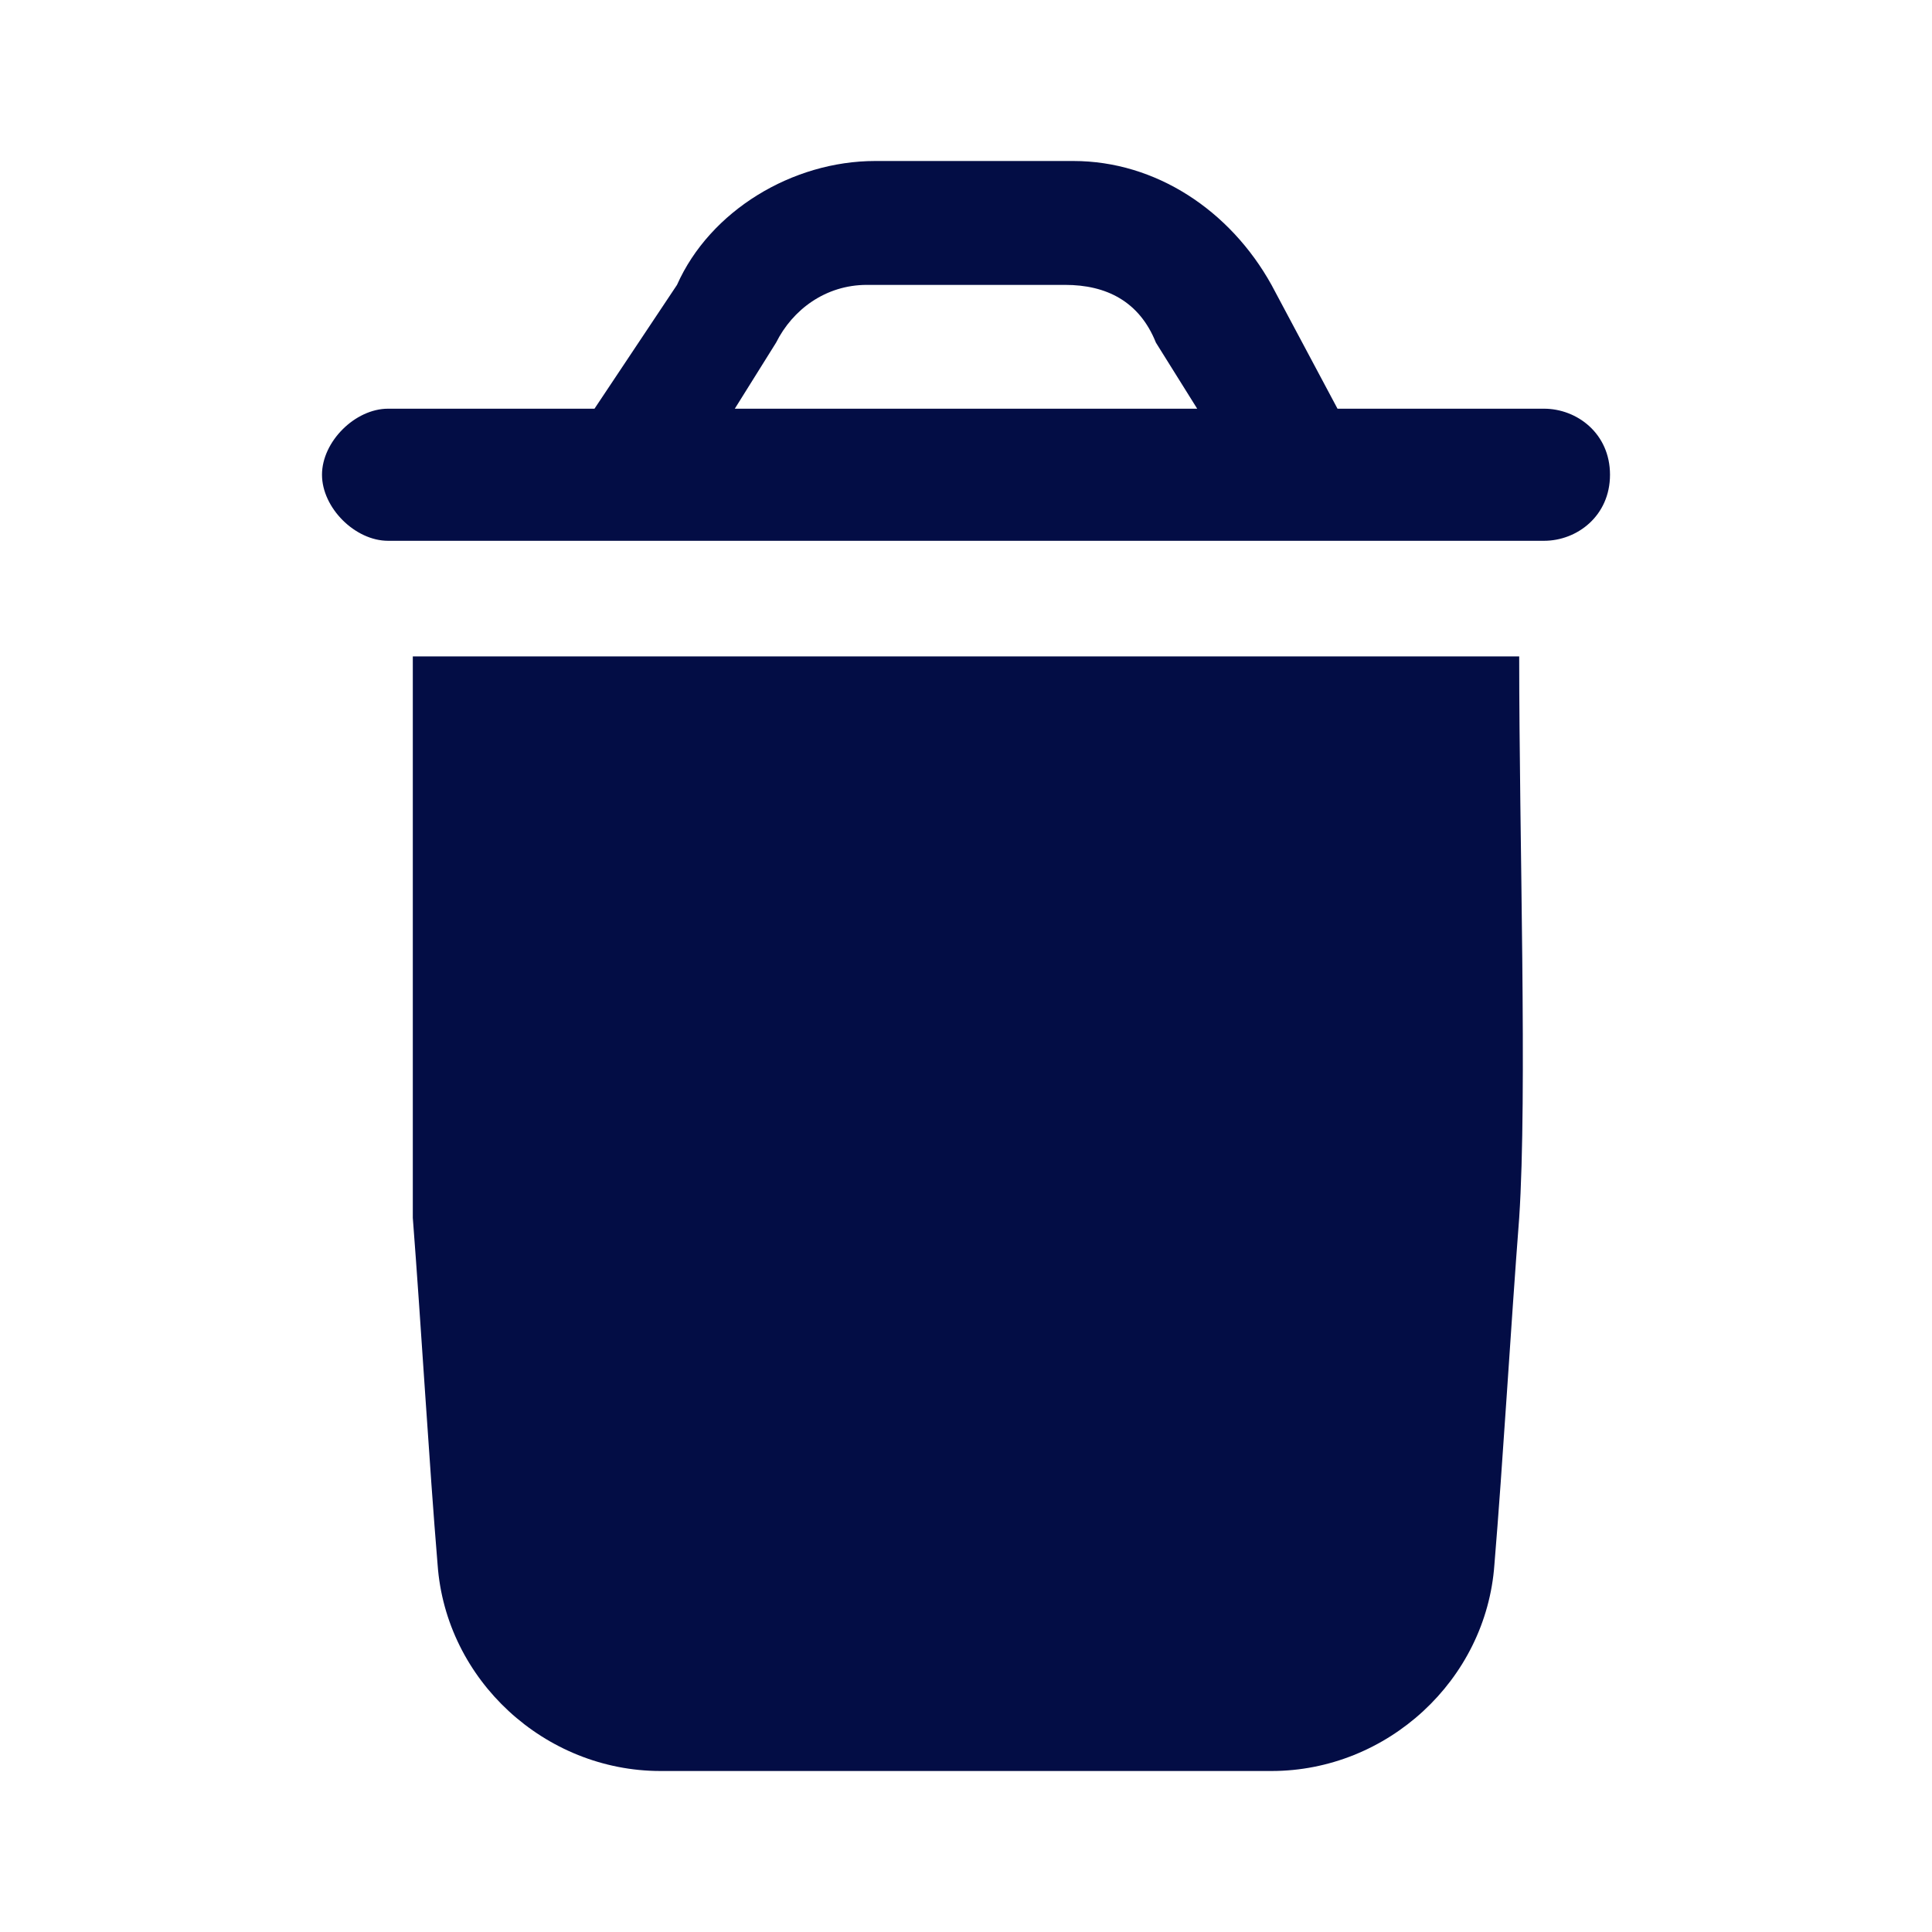
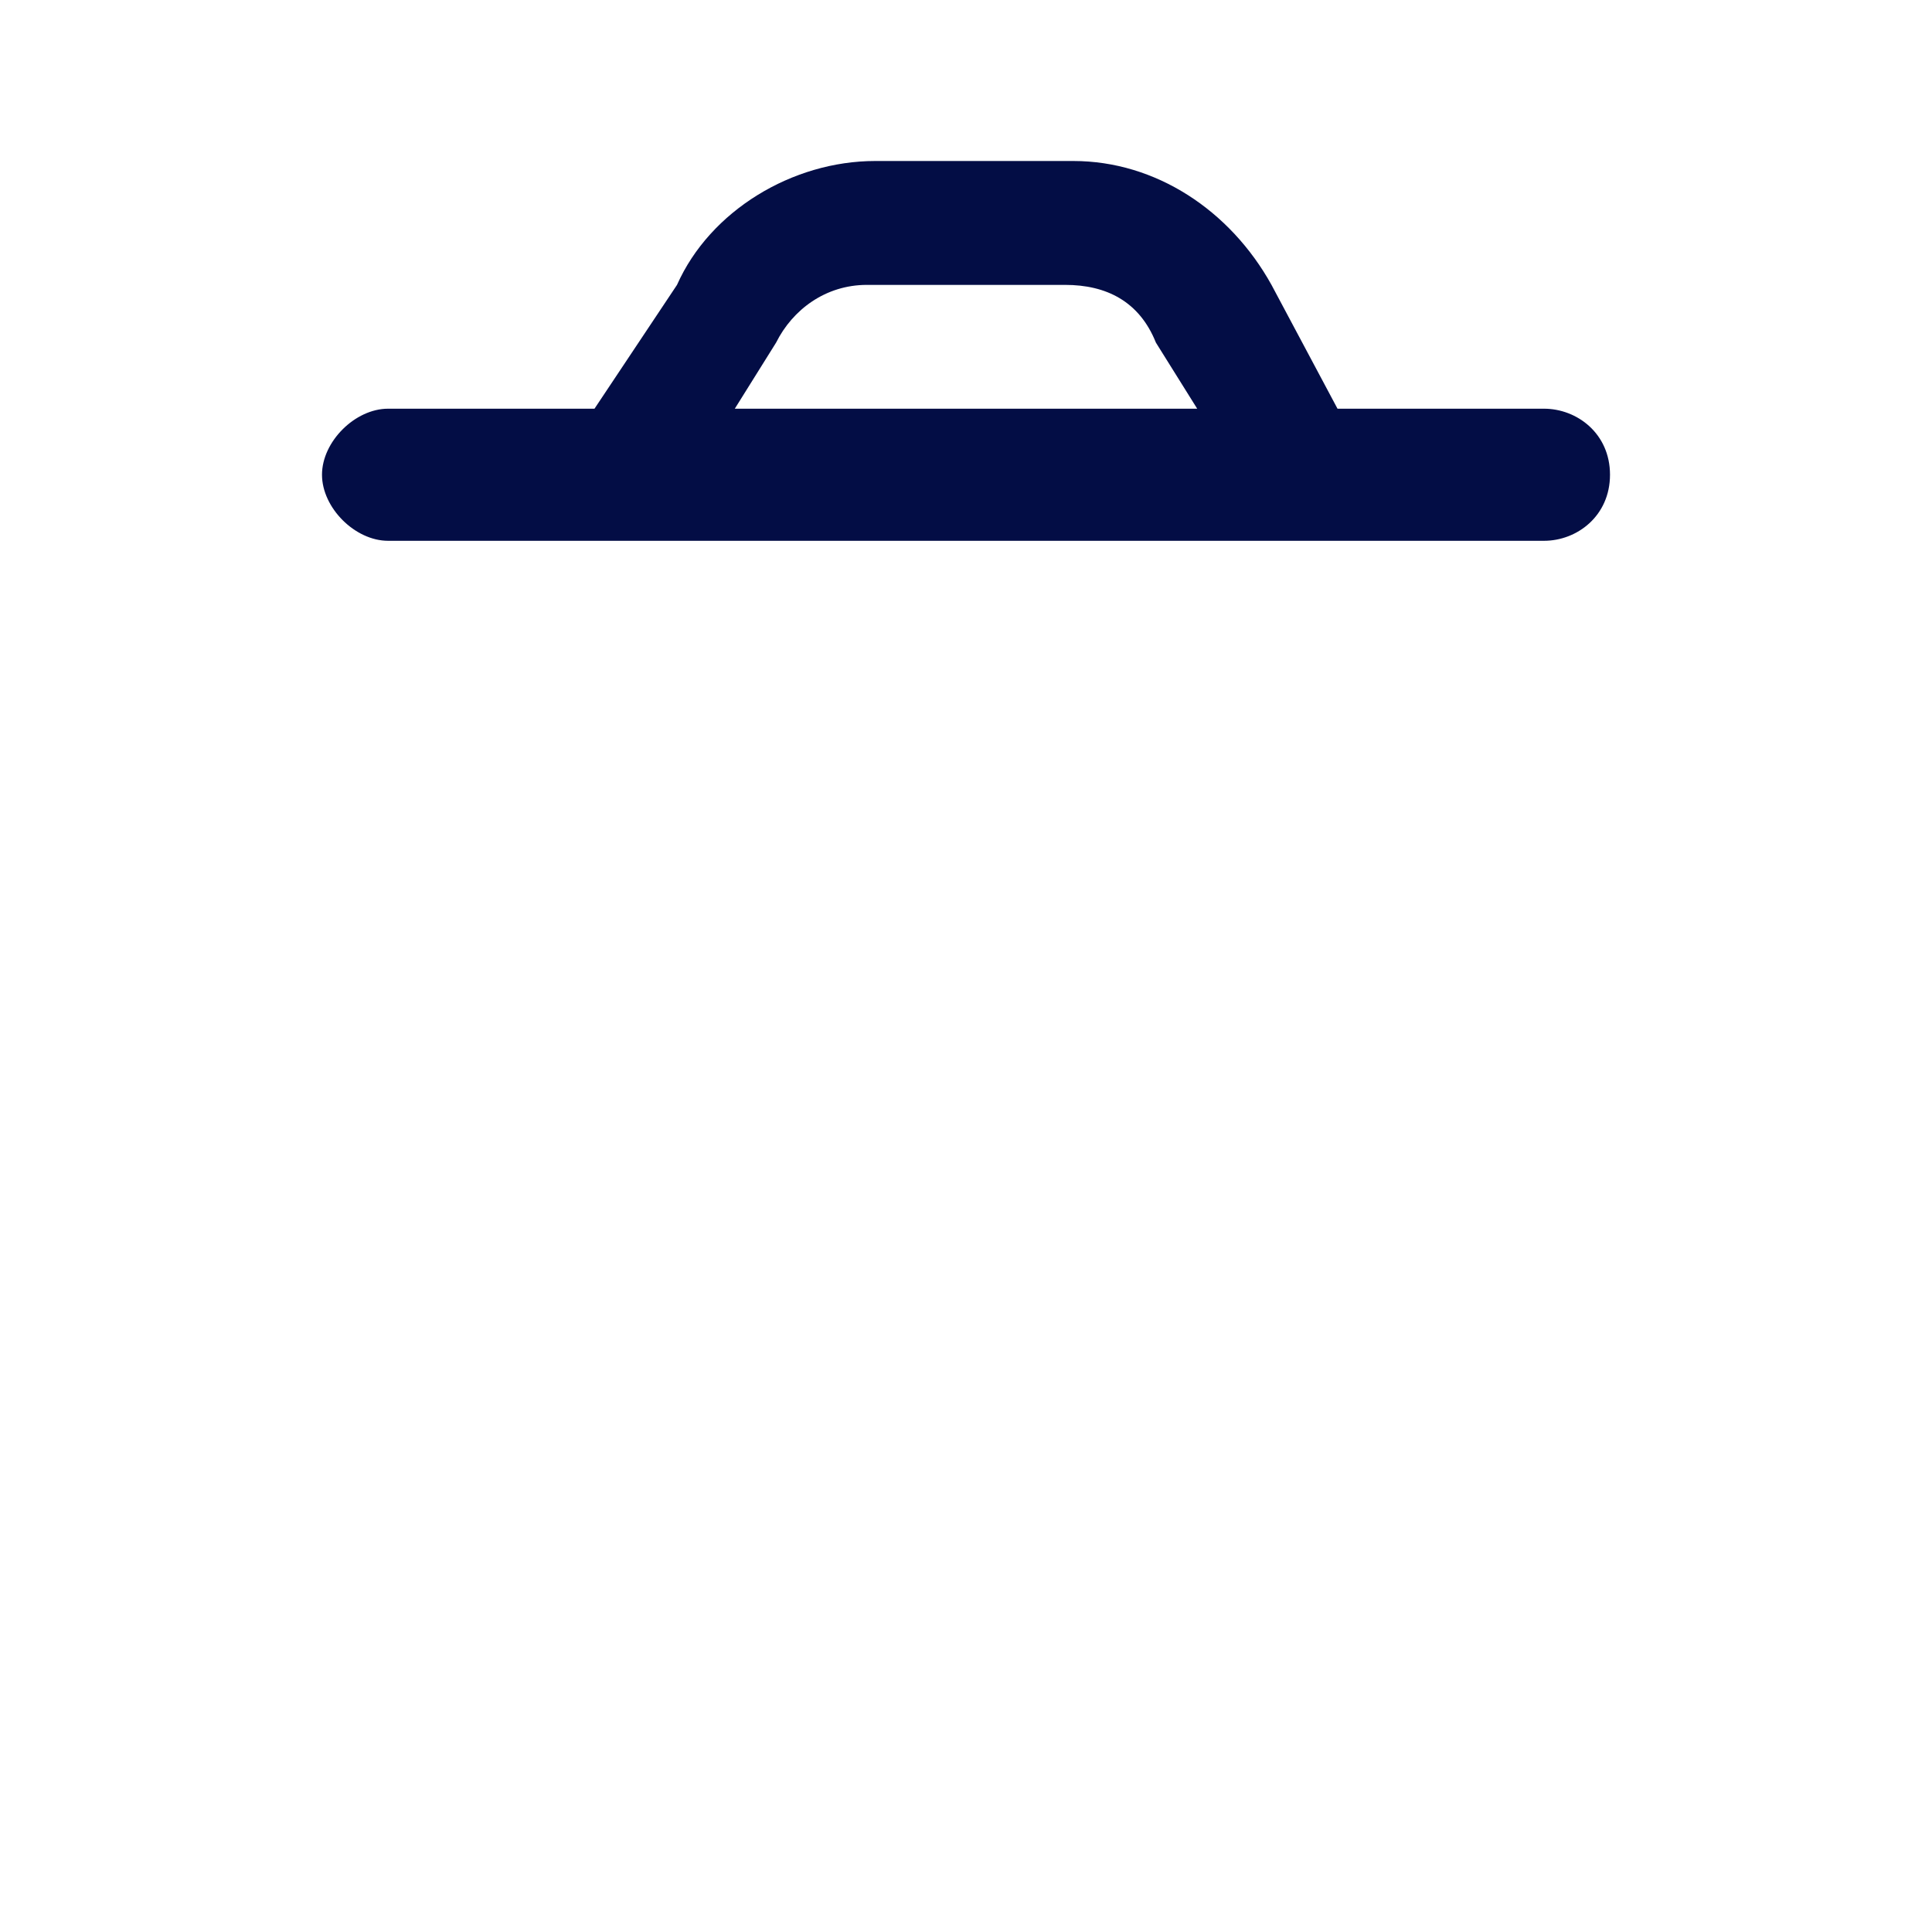
<svg xmlns="http://www.w3.org/2000/svg" width="800px" height="800px" viewBox="0 0 24 24" fill="none">
-   <path d="M5.128 8.154C5.128 10.41 5.128 13.59 5.128 15.128C5.231 16.462 5.333 18.205 5.436 19.436C5.538 20.872 6.769 22 8.205 22H15.795C17.231 22 18.462 20.872 18.564 19.436C18.667 18.205 18.769 16.462 18.872 15.128C18.974 13.59 18.872 10.41 18.872 8.154H5.128Z" fill="#030D45" />
  <path d="M19.18 5.077H16.615L15.795 3.539C15.282 2.615 14.359 2 13.333 2H10.872C9.846 2 8.821 2.615 8.41 3.539L7.385 5.077H4.821C4.41 5.077 4 5.487 4 5.897C4 6.308 4.41 6.718 4.821 6.718H19.18C19.59 6.718 20 6.41 20 5.897C20 5.385 19.59 5.077 19.18 5.077ZM9.128 5.077L9.641 4.256C9.846 3.846 10.256 3.539 10.769 3.539H13.231C13.744 3.539 14.154 3.744 14.359 4.256L14.872 5.077H9.128Z" fill="#030D45" />
</svg>